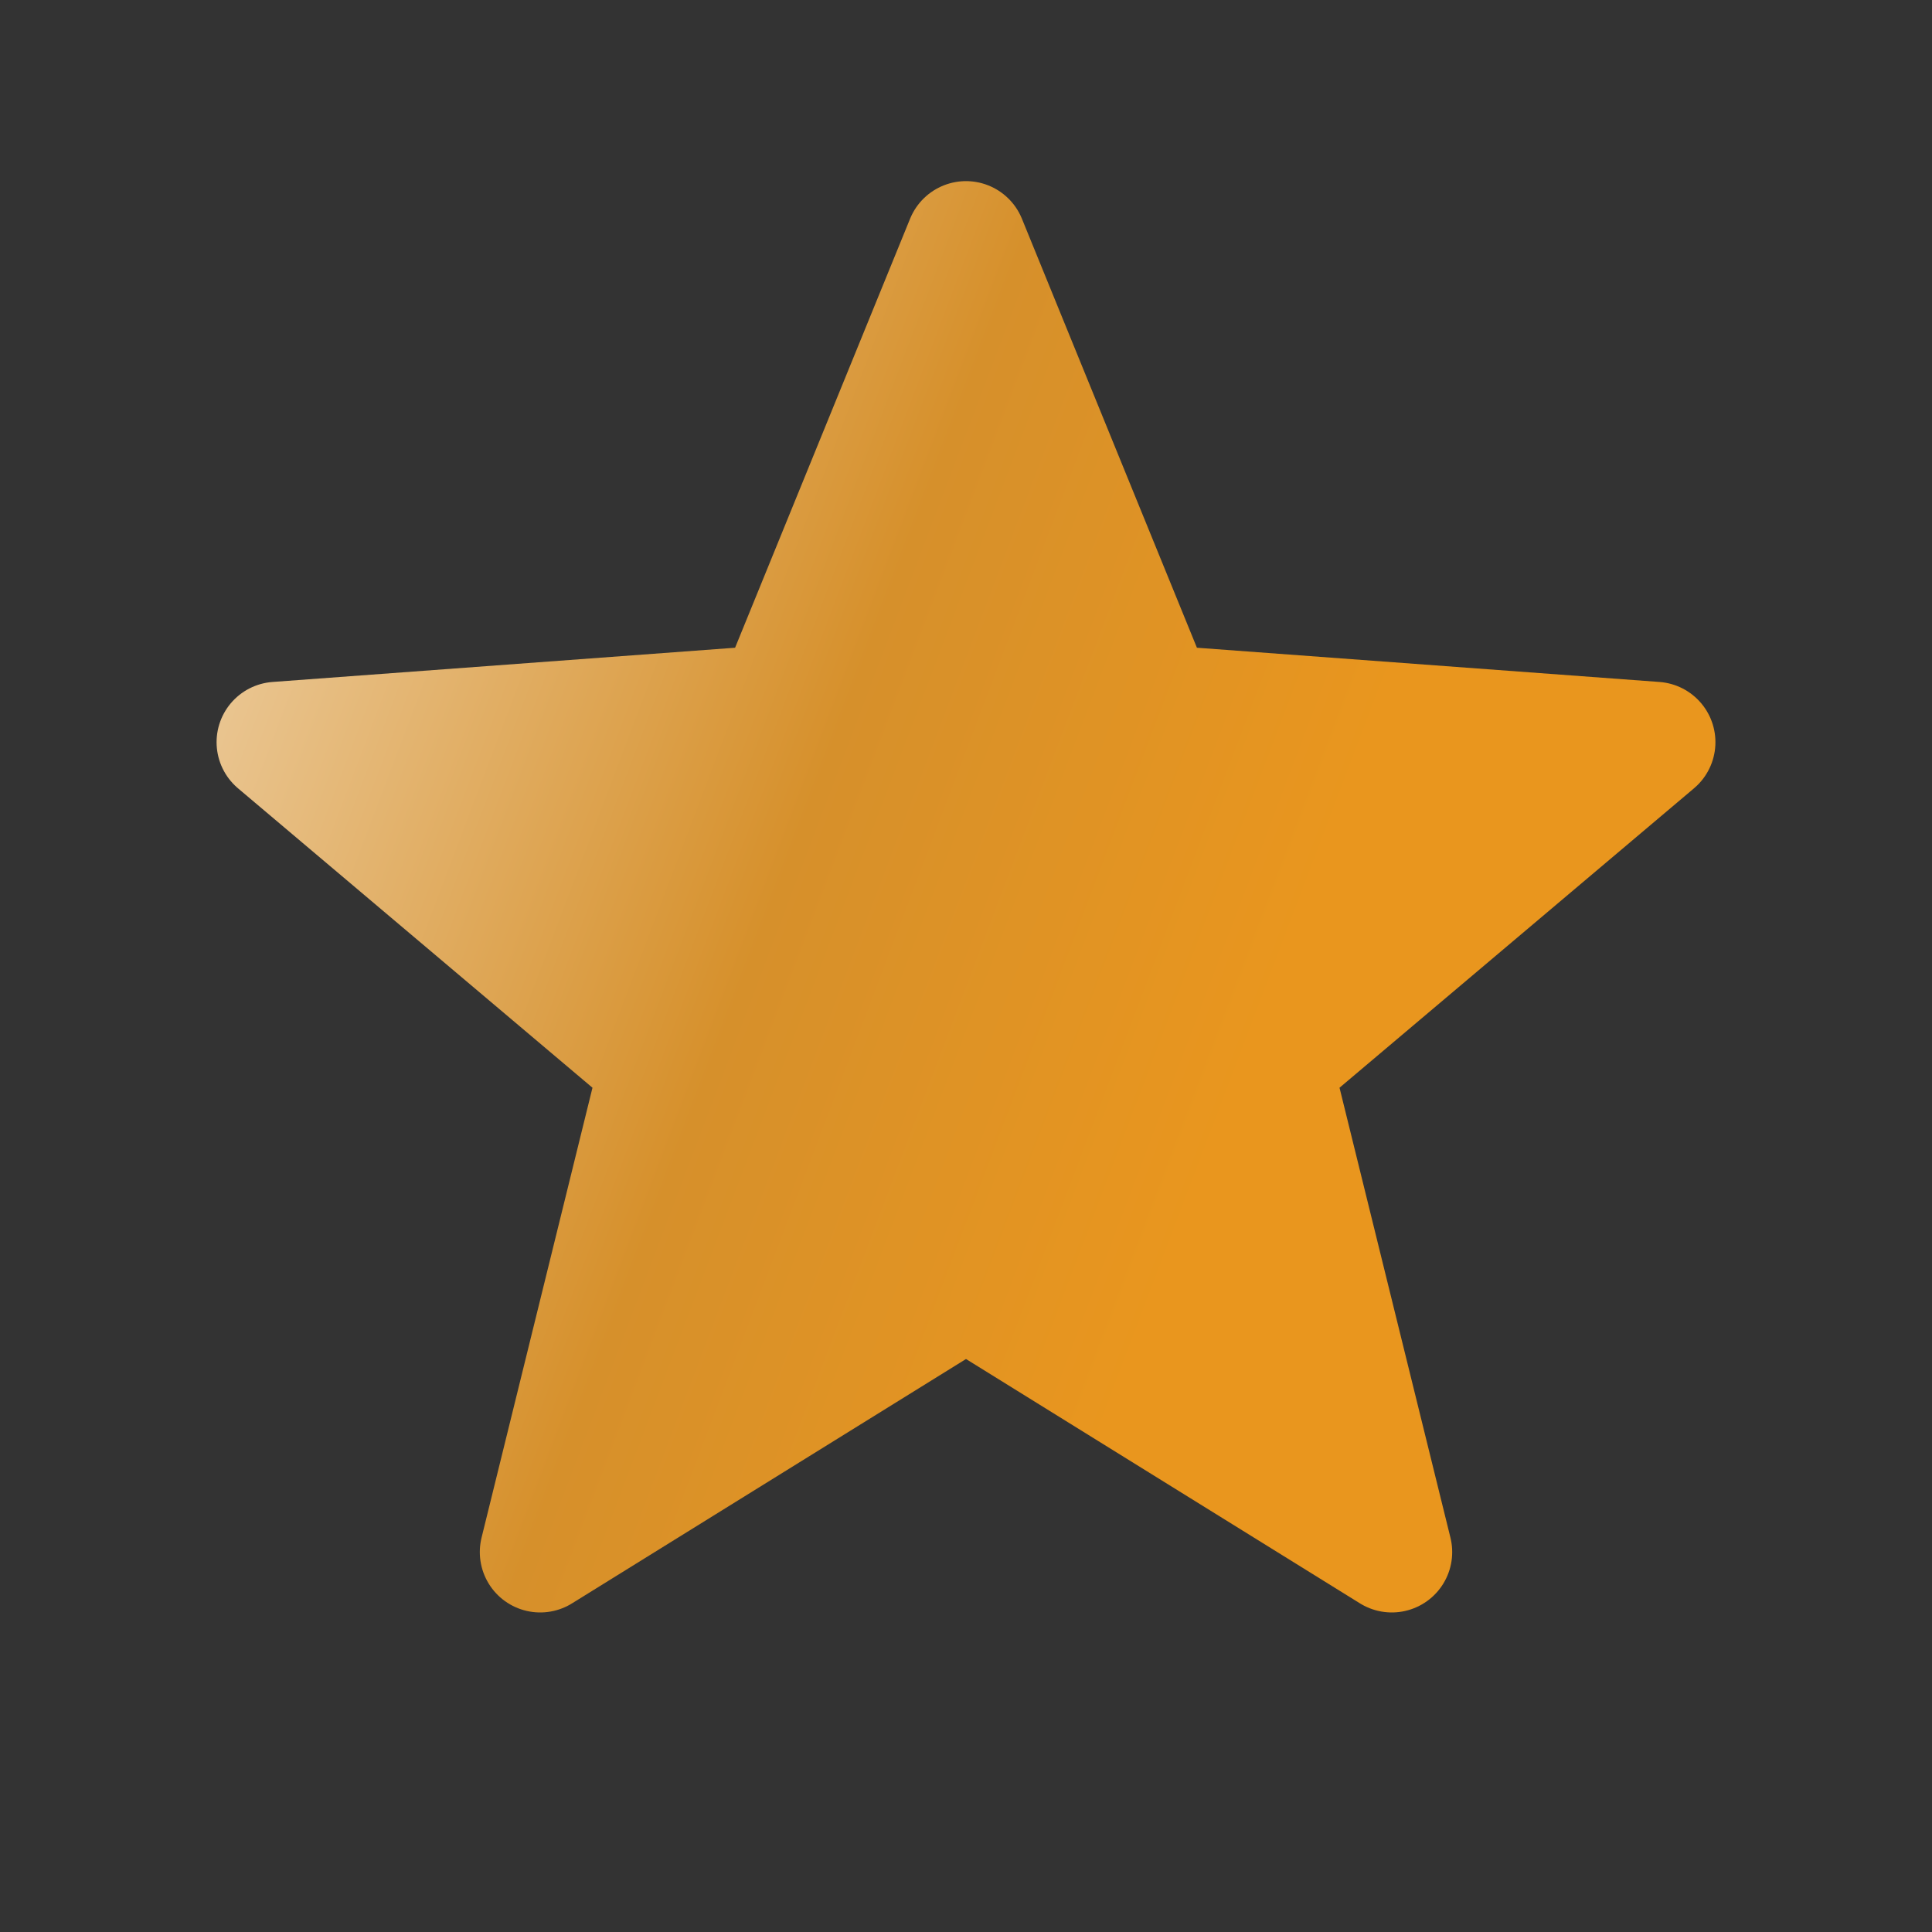
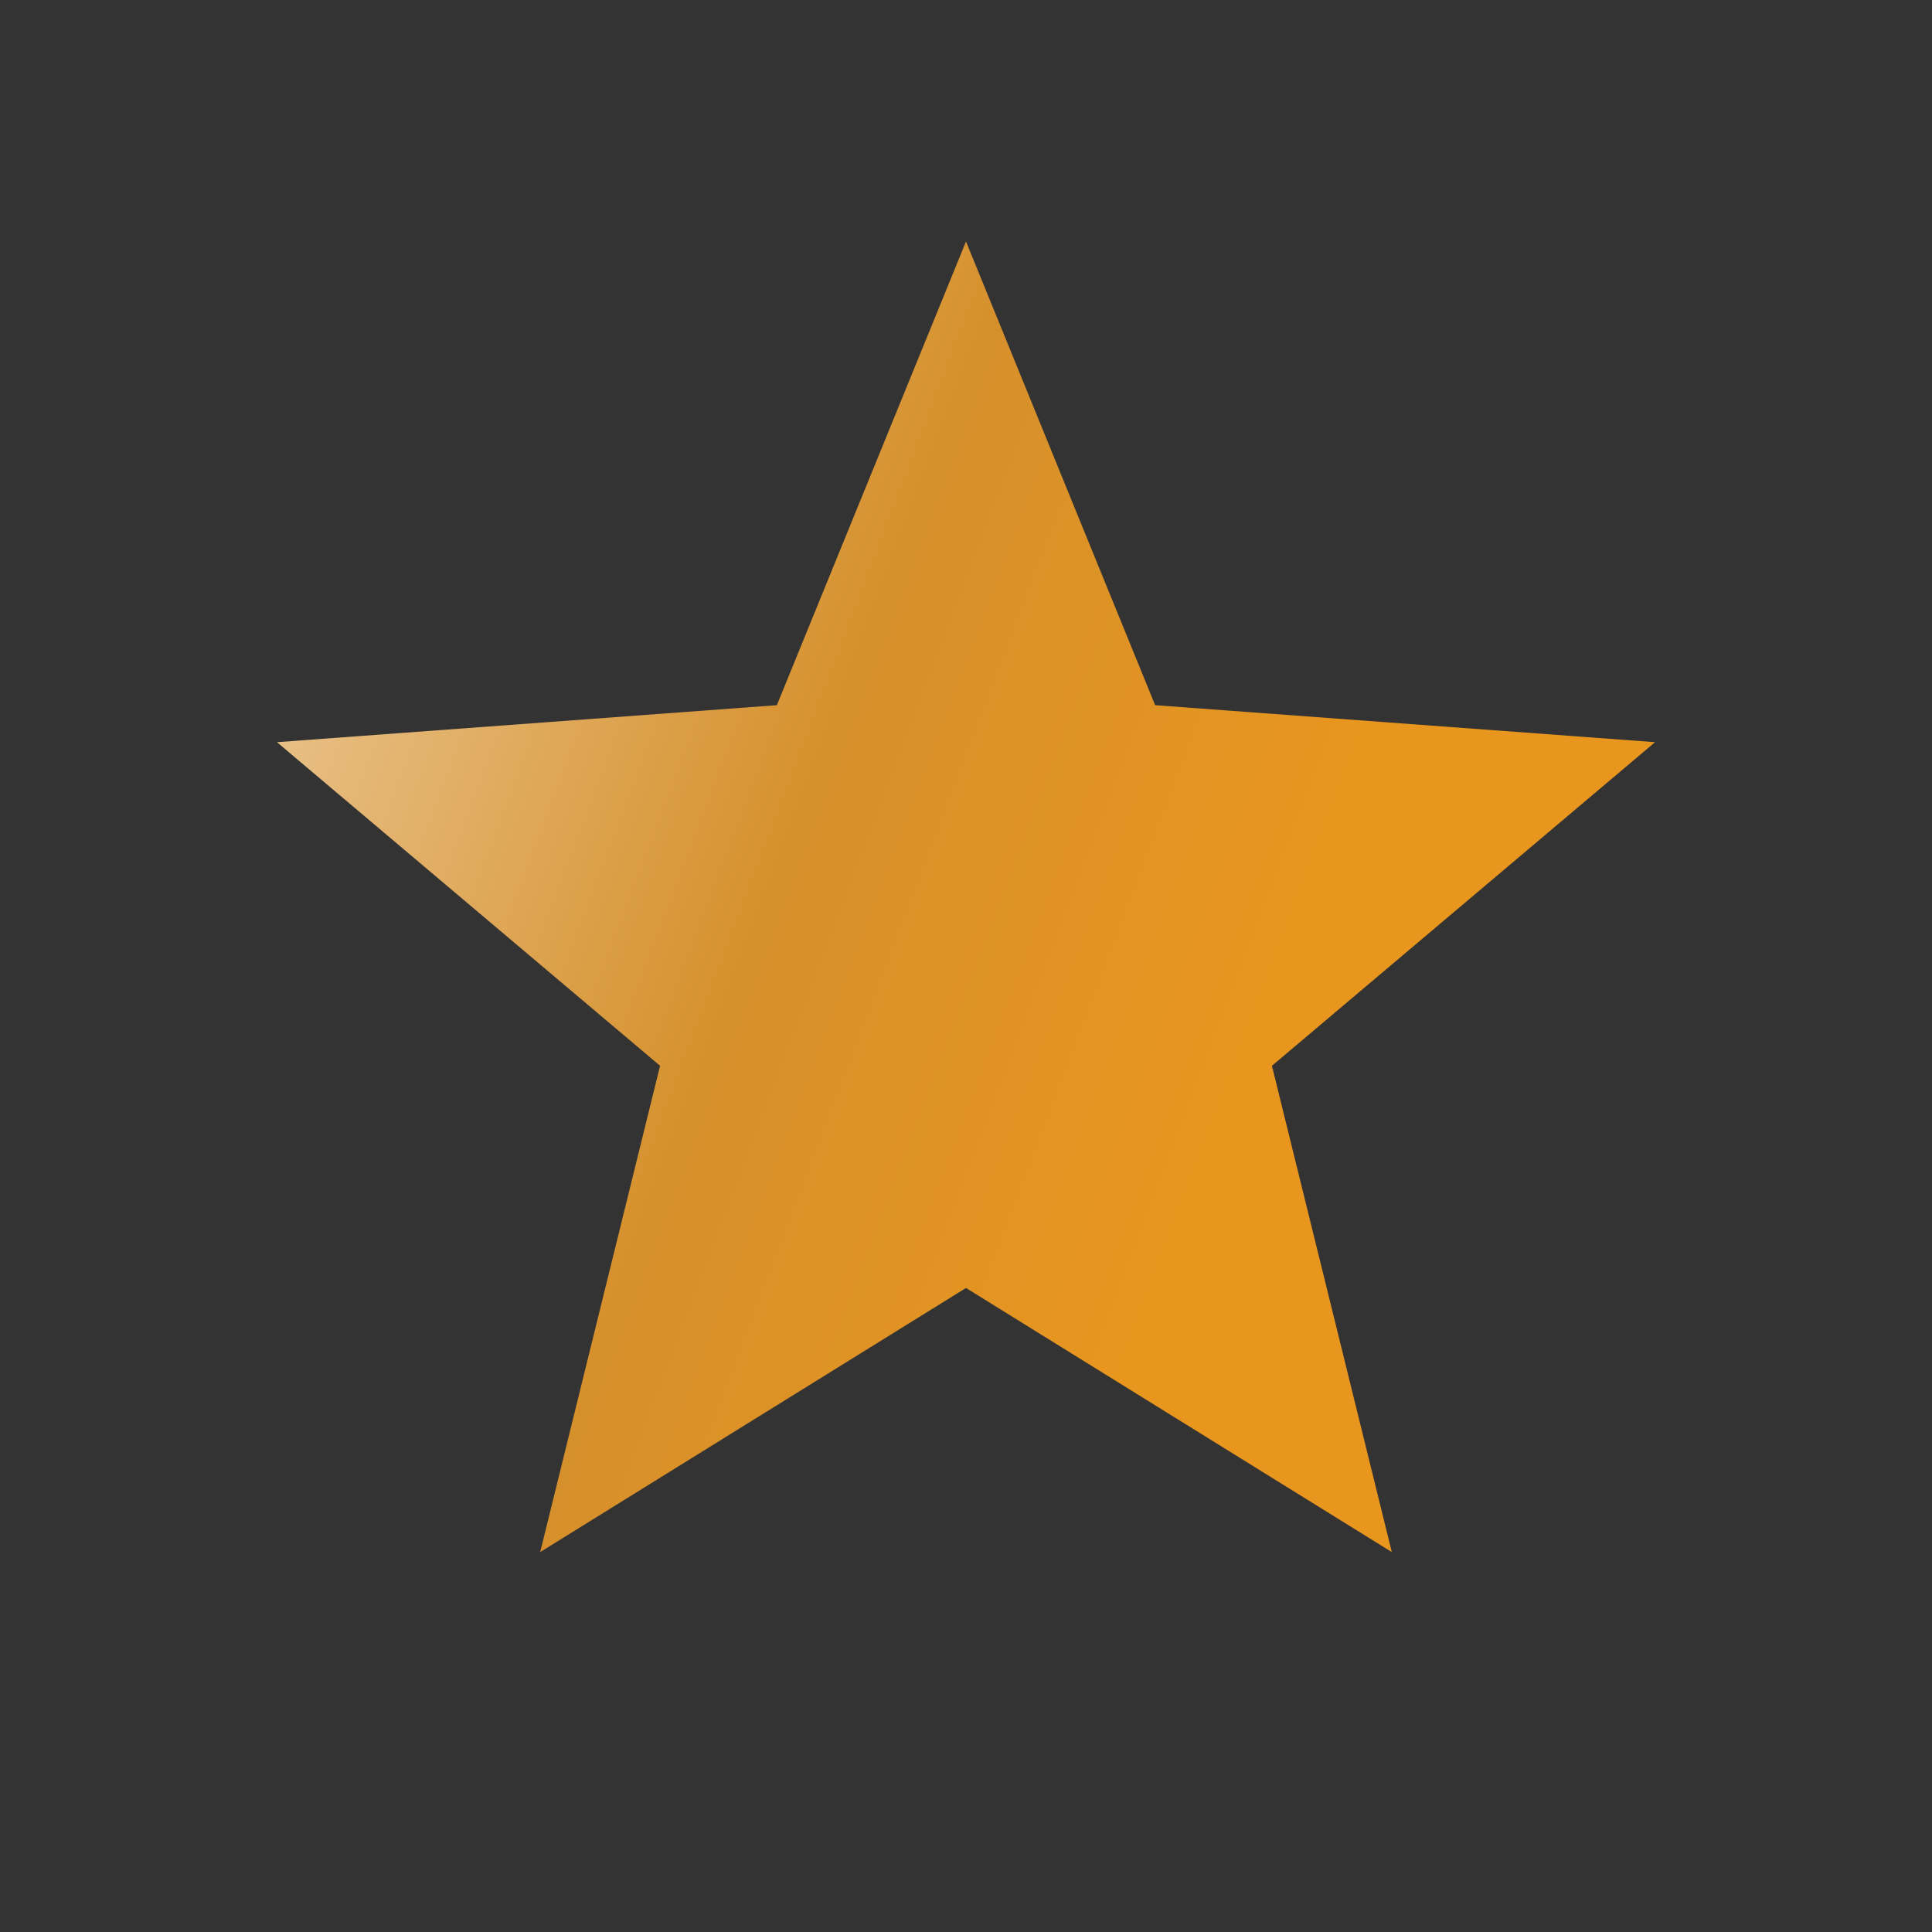
<svg xmlns="http://www.w3.org/2000/svg" width="20" height="20" viewBox="0 0 20 20" fill="none">
  <rect x="0" y="0" width="20" height="20" fill="#333333" stroke="none" />
  <path d="M10 2.5L11.958 7.3L17.133 7.683L13.167 11.033L14.408 16.067L10 13.333L5.592 16.067L6.833 11.033L2.867 7.683L8.042 7.3L10 2.5Z" fill="url(#paint0_linear_2402_788)" />
-   <path d="M10 2.5L8.042 7.3L2.867 7.683L6.833 11.033L5.592 16.067L10 13.333M10 2.5L11.958 7.3L17.133 7.683L13.167 11.033L14.408 16.067L10 13.333" stroke="url(#paint1_linear_2402_788)" stroke-width="1.25" stroke-linecap="round" stroke-linejoin="round" />
  <defs>
    <linearGradient id="paint0_linear_2402_788" x1="7.89" y1="38.848" x2="-13.711" y2="30.652" gradientUnits="userSpaceOnUse">
      <stop offset="0.223" stop-color="#E9961E" />
      <stop offset="0.448" stop-color="#D6902B" />
      <stop offset="1" stop-color="white" />
    </linearGradient>
    <linearGradient id="paint1_linear_2402_788" x1="7.89" y1="38.848" x2="-13.711" y2="30.652" gradientUnits="userSpaceOnUse">
      <stop offset="0.223" stop-color="#E9961E" />
      <stop offset="0.448" stop-color="#D6902B" />
      <stop offset="1" stop-color="white" />
    </linearGradient>
  </defs>
</svg>